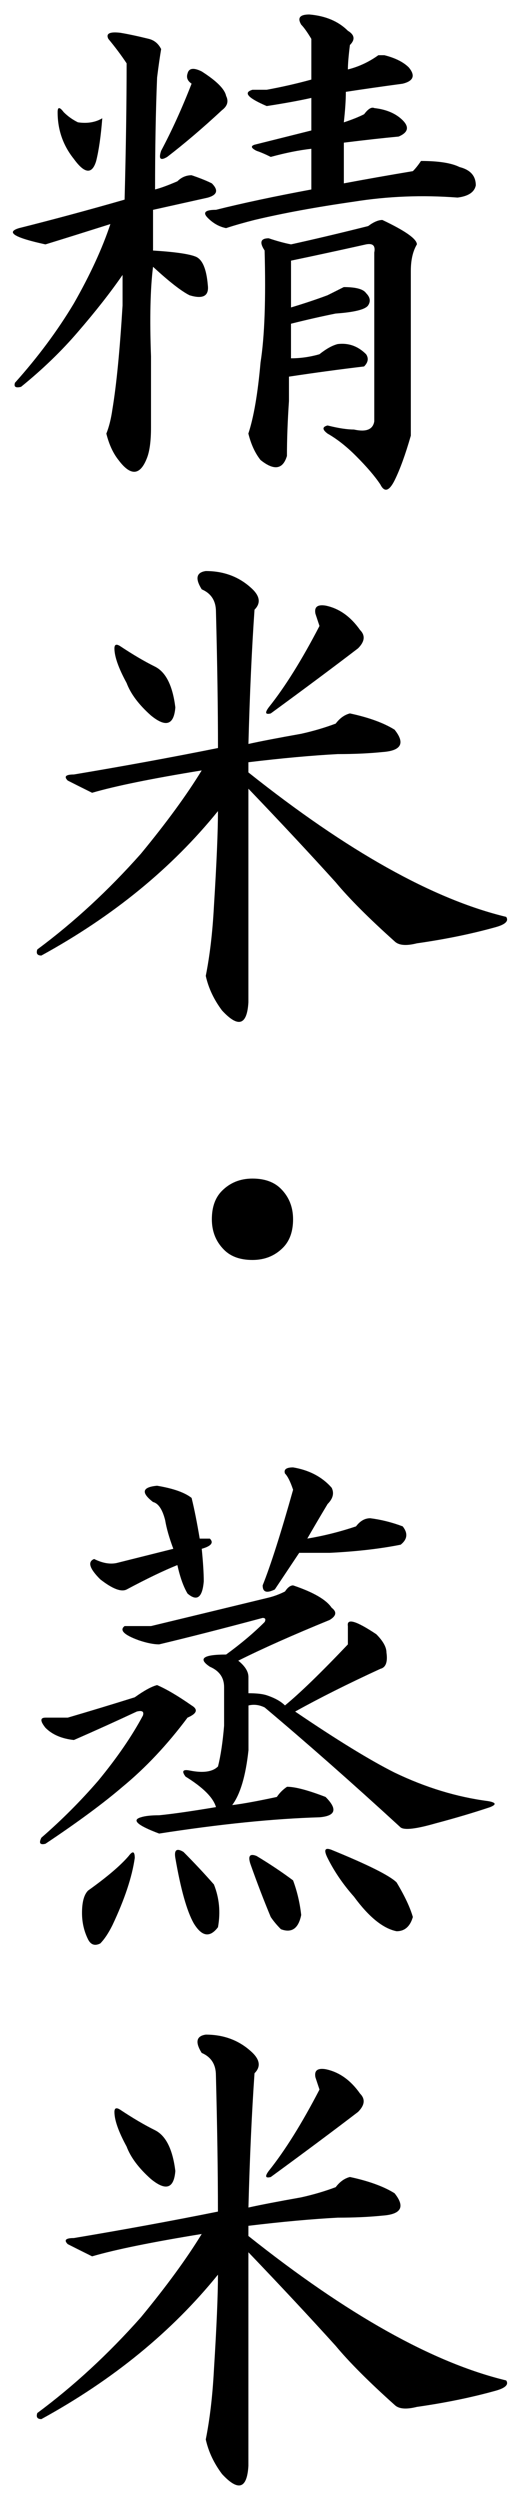
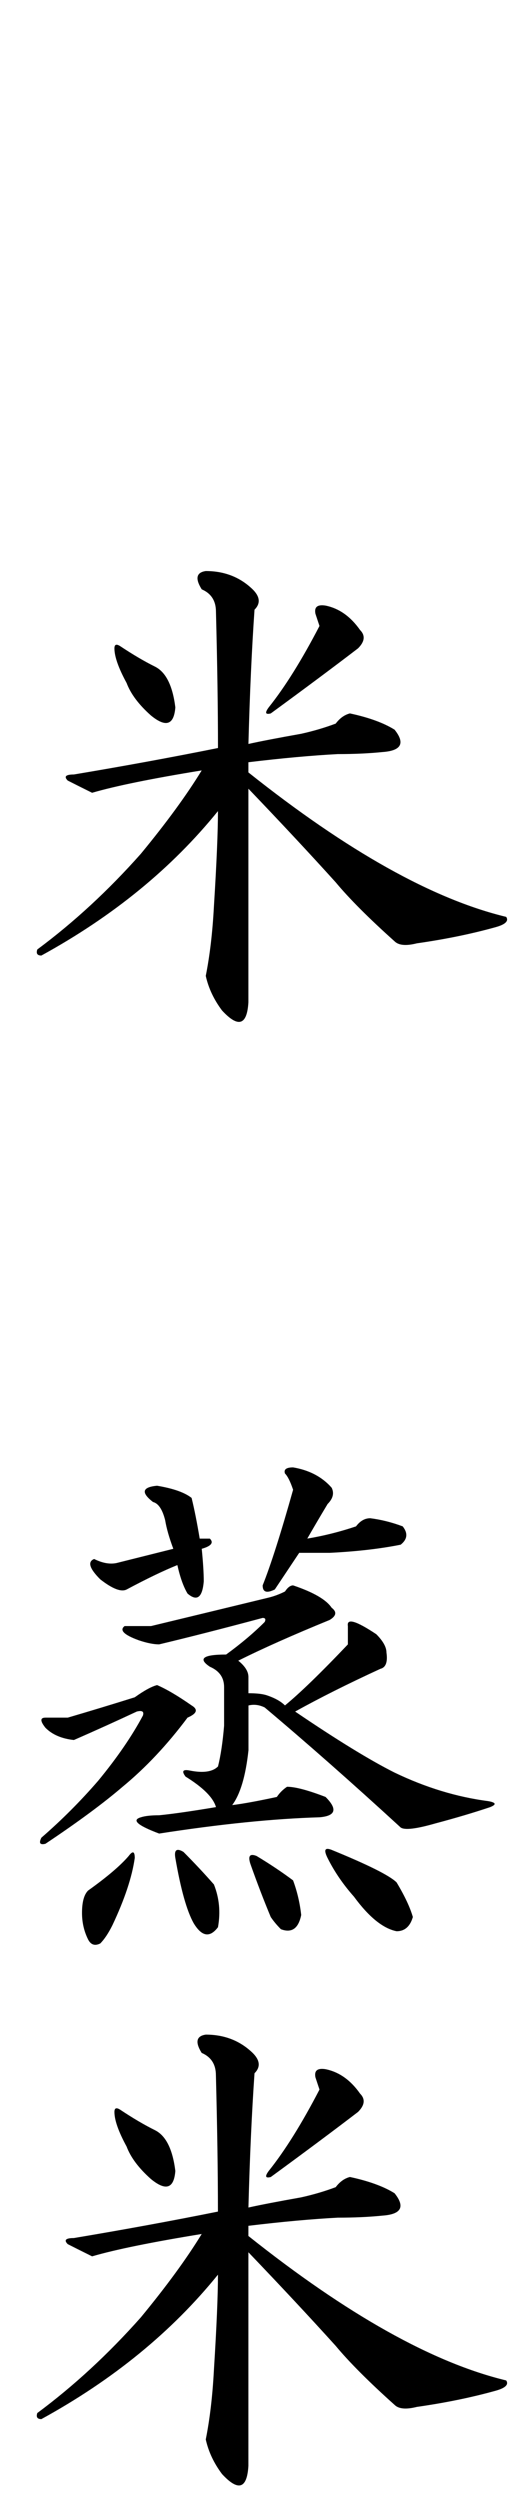
<svg xmlns="http://www.w3.org/2000/svg" version="1.1" id="レイヤー_1" x="0px" y="0px" width="20px" height="96px" viewBox="0 0 20 96" style="enable-background:new 0 0 20 96;" xml:space="preserve">
  <style type="text/css">

	.st0{fill:#1F2C5C;}
	.st1{fill-rule:evenodd;clip-rule:evenodd;}
	.st2{fill:#FFFFFF;}
	.st3{fill:#009DE1;}
	.st4{fill-rule:evenodd;clip-rule:evenodd;fill:#FFFFFF;}
	.st5{fill:#727171;}
	.st6{fill:#434343;}

</style>
  <g>
-     <path d="M4.637,1.26c0.312,0.053,0.676,0.131,1.093,0.234c0.207,0.053,0.363,0.184,0.468,0.391   C6.146,2.197,6.093,2.563,6.042,2.979C5.989,4.281,5.964,5.713,5.964,7.275c0.207-0.051,0.493-0.156,0.858-0.313   C6.979,6.807,7.16,6.729,7.369,6.729c0.312,0.105,0.571,0.209,0.78,0.313c0.26,0.262,0.207,0.443-0.156,0.547   c-0.937,0.209-1.64,0.365-2.107,0.469v1.563C6.718,9.672,7.264,9.75,7.524,9.854c0.261,0.105,0.416,0.469,0.469,1.094   c0.052,0.418-0.183,0.547-0.702,0.391c-0.313-0.156-0.781-0.52-1.405-1.094c-0.105,0.834-0.131,1.98-0.078,3.438v2.734   c0,0.52-0.053,0.91-0.156,1.172c-0.262,0.676-0.625,0.703-1.093,0.078c-0.209-0.262-0.365-0.6-0.469-1.016   c0.104-0.26,0.182-0.572,0.234-0.938c0.156-0.938,0.285-2.266,0.39-3.984c0-0.313,0-0.703,0-1.172   c-0.468,0.678-1.041,1.406-1.717,2.188c-0.625,0.73-1.354,1.434-2.187,2.109c-0.208,0.053-0.286,0-0.234-0.156   c0.885-0.988,1.64-2.004,2.265-3.047c0.624-1.094,1.093-2.109,1.405-3.047C3.257,8.916,2.424,9.178,1.748,9.385   C0.55,9.125,0.212,8.916,0.732,8.76c1.249-0.313,2.603-0.676,4.06-1.094C4.844,5.688,4.87,3.943,4.87,2.432   C4.662,2.119,4.428,1.807,4.168,1.494C4.063,1.287,4.219,1.209,4.637,1.26z M2.997,4.697c0.363,0.053,0.676,0,0.937-0.156   C3.881,5.219,3.803,5.766,3.699,6.182C3.543,6.703,3.257,6.678,2.841,6.104c-0.417-0.52-0.625-1.119-0.625-1.797   c0-0.207,0.078-0.207,0.234,0C2.606,4.463,2.788,4.594,2.997,4.697z M8.696,3.682C8.8,3.891,8.747,4.072,8.54,4.229   C7.811,4.906,7.107,5.506,6.432,6.025C6.171,6.182,6.093,6.104,6.197,5.791C6.613,5.01,7.004,4.15,7.369,3.213   C7.213,3.109,7.16,2.979,7.213,2.822c0.051-0.207,0.234-0.234,0.546-0.078C8.331,3.109,8.644,3.422,8.696,3.682z M13.38,1.182   c0.26,0.156,0.286,0.34,0.078,0.547c-0.052,0.418-0.078,0.73-0.078,0.938c0.416-0.104,0.807-0.285,1.172-0.547h0.233   c0.416,0.105,0.729,0.262,0.938,0.469c0.26,0.313,0.182,0.521-0.234,0.625c-0.781,0.105-1.511,0.209-2.187,0.313   c0,0.313-0.026,0.703-0.078,1.172c0.313-0.104,0.572-0.207,0.781-0.313C14.161,4.178,14.29,4.1,14.396,4.15   c0.468,0.053,0.832,0.209,1.093,0.469c0.26,0.262,0.207,0.469-0.156,0.625c-0.573,0.053-1.276,0.131-2.108,0.234v1.563   c0.832-0.156,1.718-0.313,2.655-0.469c0.104-0.104,0.207-0.234,0.312-0.391c0.676,0,1.172,0.078,1.483,0.234   c0.416,0.105,0.625,0.34,0.625,0.703c-0.053,0.262-0.287,0.418-0.703,0.469c-1.354-0.104-2.681-0.051-3.981,0.156   c-1.458,0.209-2.732,0.443-3.825,0.703C9.372,8.553,9.008,8.656,8.696,8.76C8.435,8.709,8.201,8.578,7.993,8.369   C7.785,8.162,7.889,8.057,8.306,8.057c1.04-0.26,2.264-0.52,3.669-0.781V5.713c-0.468,0.053-0.989,0.156-1.562,0.313   c-0.208-0.104-0.39-0.182-0.546-0.234C9.658,5.688,9.633,5.609,9.789,5.557c0.832-0.207,1.562-0.391,2.186-0.547V3.76   c-0.468,0.105-1.041,0.209-1.717,0.313C9.528,3.76,9.346,3.553,9.711,3.447c0.207,0,0.391,0,0.547,0   c0.571-0.104,1.144-0.234,1.717-0.391V1.494c-0.156-0.26-0.286-0.441-0.39-0.547c-0.156-0.26-0.053-0.391,0.312-0.391   C12.521,0.609,13.016,0.818,13.38,1.182z M16.034,9.385c-0.155,0.262-0.233,0.6-0.233,1.016v6.328   c-0.209,0.729-0.418,1.301-0.625,1.719c-0.209,0.416-0.391,0.469-0.547,0.156c-0.208-0.313-0.521-0.678-0.937-1.094   c-0.364-0.365-0.729-0.652-1.093-0.859c-0.209-0.156-0.209-0.26,0-0.313c0.416,0.105,0.754,0.156,1.015,0.156   c0.469,0.105,0.729,0,0.781-0.313c0-0.363,0-0.65,0-0.859V9.697c0.051-0.26-0.053-0.363-0.313-0.313   c-0.937,0.209-1.9,0.418-2.889,0.625v1.797c0.52-0.156,0.988-0.313,1.405-0.469c0.207-0.104,0.416-0.207,0.624-0.313   c0.469,0,0.754,0.078,0.859,0.234c0.156,0.156,0.182,0.313,0.078,0.469c-0.105,0.156-0.521,0.262-1.249,0.313   c-0.521,0.105-1.094,0.234-1.718,0.391v1.328c0.363,0,0.729-0.051,1.093-0.156c0.26-0.207,0.494-0.338,0.703-0.391   c0.416-0.051,0.78,0.078,1.093,0.391c0.104,0.156,0.078,0.313-0.078,0.469c-0.886,0.105-1.849,0.234-2.889,0.391V15.4   c-0.053,0.781-0.078,1.484-0.078,2.109c-0.156,0.52-0.495,0.572-1.015,0.156c-0.209-0.262-0.365-0.6-0.469-1.016   c0.207-0.625,0.363-1.535,0.469-2.734c0.156-0.988,0.207-2.422,0.156-4.297C9.971,9.307,10.023,9.15,10.335,9.15   c0.313,0.105,0.599,0.184,0.859,0.234c0.937-0.207,1.925-0.441,2.967-0.703c0.207-0.156,0.391-0.234,0.546-0.234   C15.592,8.865,16.034,9.178,16.034,9.385z" />
    <path d="M7.915,21.928c0.676,0,1.249,0.209,1.718,0.625c0.363,0.313,0.416,0.6,0.156,0.859c-0.105,1.512-0.183,3.23-0.234,5.156   c0.469-0.104,1.145-0.234,2.03-0.391c0.468-0.104,0.909-0.234,1.327-0.391c0.156-0.207,0.338-0.338,0.546-0.391   c0.729,0.156,1.301,0.365,1.718,0.625c0.416,0.521,0.26,0.809-0.469,0.859c-0.521,0.053-1.093,0.078-1.717,0.078   c-0.989,0.053-2.135,0.156-3.436,0.313v0.391c3.799,3.021,7.104,4.871,9.915,5.547c0.104,0.156-0.026,0.287-0.391,0.391   c-0.937,0.262-1.951,0.469-3.045,0.625c-0.417,0.105-0.702,0.078-0.858-0.078c-0.989-0.885-1.744-1.641-2.264-2.266   c-0.989-1.094-2.108-2.291-3.357-3.594c0,2.813,0,5.547,0,8.203c-0.053,0.885-0.391,0.988-1.015,0.313   c-0.313-0.418-0.521-0.859-0.625-1.328c0.156-0.781,0.26-1.666,0.313-2.656c0.104-1.666,0.156-2.891,0.156-3.672   c-1.771,2.188-4.034,4.037-6.792,5.547c-0.156,0-0.209-0.078-0.156-0.234c1.405-1.041,2.732-2.266,3.981-3.672   c0.988-1.197,1.769-2.266,2.342-3.203c-1.926,0.313-3.331,0.6-4.216,0.859c-0.417-0.207-0.729-0.363-0.937-0.469   C2.45,29.818,2.528,29.74,2.841,29.74c1.873-0.313,3.721-0.65,5.543-1.016c0-1.51-0.027-3.254-0.078-5.234   c0-0.416-0.183-0.703-0.547-0.859C7.498,22.215,7.551,21.98,7.915,21.928z M5.964,25.6c0.416,0.209,0.676,0.73,0.78,1.563   c-0.053,0.678-0.364,0.781-0.937,0.313c-0.469-0.416-0.781-0.832-0.938-1.25c-0.312-0.572-0.468-1.016-0.468-1.328   c0-0.156,0.078-0.182,0.234-0.078C5.104,25.131,5.546,25.393,5.964,25.6z M13.849,24.193c0.207,0.209,0.182,0.443-0.078,0.703   c-0.886,0.678-2.004,1.512-3.357,2.5c-0.208,0.053-0.233-0.025-0.078-0.234c0.625-0.781,1.275-1.822,1.952-3.125   c-0.053-0.156-0.104-0.313-0.156-0.469c-0.052-0.26,0.078-0.363,0.391-0.313C13.041,23.361,13.484,23.674,13.849,24.193z" />
-     <path d="M11.272,46.82c0,0.469-0.131,0.834-0.391,1.094c-0.313,0.313-0.702,0.469-1.171,0.469s-0.833-0.129-1.093-0.391   c-0.313-0.313-0.469-0.703-0.469-1.172s0.129-0.832,0.391-1.094c0.313-0.313,0.702-0.469,1.171-0.469s0.832,0.131,1.093,0.391   C11.116,45.961,11.272,46.352,11.272,46.82z" />
    <path d="M7.369,65.488c0.26,0.156,0.207,0.313-0.156,0.469C6.432,67,5.599,67.885,4.714,68.613   c-0.729,0.625-1.717,1.355-2.966,2.188c-0.209,0.053-0.262-0.025-0.156-0.234c0.78-0.676,1.509-1.406,2.186-2.188   c0.729-0.885,1.301-1.719,1.718-2.5c0.051-0.156-0.027-0.207-0.234-0.156c-0.78,0.365-1.588,0.73-2.42,1.094   c-0.469-0.051-0.833-0.207-1.093-0.469c-0.209-0.26-0.209-0.391,0-0.391c0.207,0,0.493,0,0.858,0   c0.885-0.26,1.743-0.52,2.576-0.781c0.363-0.26,0.65-0.416,0.859-0.469C6.405,64.863,6.848,65.125,7.369,65.488z M5.183,71.348   c-0.104,0.73-0.391,1.59-0.858,2.578c-0.156,0.313-0.313,0.547-0.469,0.703c-0.209,0.104-0.364,0.051-0.469-0.156   c-0.155-0.313-0.233-0.652-0.233-1.016c0-0.418,0.078-0.703,0.233-0.859c0.729-0.52,1.25-0.963,1.562-1.328   C5.104,71.063,5.183,71.088,5.183,71.348z M7.369,57.52c0.104,0.418,0.207,0.938,0.312,1.563h0.391   c0.156,0.156,0.052,0.287-0.313,0.391c0.052,0.521,0.078,0.938,0.078,1.25c-0.052,0.625-0.261,0.781-0.624,0.469   c-0.156-0.26-0.287-0.625-0.391-1.094c-0.521,0.209-1.171,0.521-1.952,0.938c-0.208,0.105-0.546-0.025-1.015-0.391   c-0.417-0.416-0.495-0.676-0.234-0.781c0.313,0.156,0.598,0.209,0.859,0.156l2.186-0.547c-0.156-0.416-0.261-0.781-0.313-1.094   c-0.104-0.416-0.261-0.65-0.468-0.703c-0.469-0.363-0.418-0.572,0.156-0.625C6.666,57.156,7.107,57.313,7.369,57.52z    M12.756,61.738c0.207,0.156,0.182,0.313-0.078,0.469c-1.405,0.574-2.576,1.094-3.514,1.563c0.26,0.209,0.391,0.418,0.391,0.625   v0.625c0.313,0,0.547,0.027,0.703,0.078c0.312,0.105,0.546,0.234,0.702,0.391c0.572-0.469,1.379-1.25,2.42-2.344   c0-0.26,0-0.494,0-0.703c-0.052-0.313,0.313-0.207,1.094,0.313c0.26,0.262,0.39,0.496,0.39,0.703   c0.052,0.365-0.026,0.574-0.234,0.625c-1.249,0.574-2.342,1.121-3.278,1.641c1.612,1.094,2.889,1.875,3.825,2.344   c1.196,0.574,2.394,0.938,3.592,1.094c0.312,0.053,0.338,0.131,0.077,0.234c-0.624,0.209-1.327,0.418-2.107,0.625   c-0.729,0.209-1.171,0.262-1.327,0.156c-1.874-1.719-3.618-3.254-5.23-4.609c-0.209-0.104-0.418-0.129-0.625-0.078   c0,0.521,0,1.094,0,1.719C9.45,68.197,9.242,68.9,8.93,69.316c0.416-0.051,0.988-0.156,1.718-0.313   c0.104-0.156,0.234-0.285,0.391-0.391c0.313,0,0.807,0.131,1.483,0.391c0.469,0.469,0.391,0.73-0.234,0.781   c-1.77,0.053-3.825,0.262-6.168,0.625c-0.833-0.313-1.067-0.52-0.702-0.625c0.156-0.051,0.391-0.078,0.702-0.078   c0.521-0.051,1.25-0.156,2.187-0.313c-0.104-0.363-0.495-0.754-1.171-1.172c-0.156-0.207-0.105-0.285,0.156-0.234   c0.52,0.105,0.884,0.053,1.093-0.156c0.104-0.416,0.182-0.938,0.234-1.563c0-0.416,0-0.91,0-1.484c0-0.363-0.184-0.625-0.547-0.781   c-0.469-0.313-0.261-0.469,0.625-0.469c0.571-0.416,1.065-0.832,1.483-1.25c0.051-0.104,0.025-0.156-0.078-0.156   c-1.562,0.418-2.889,0.756-3.982,1.016c-0.208,0-0.468-0.051-0.78-0.156c-0.573-0.207-0.755-0.391-0.547-0.547   c0.364,0,0.703,0,1.016,0c1.509-0.363,3.018-0.729,4.527-1.094c0.208-0.051,0.416-0.129,0.625-0.234   c0.104-0.156,0.207-0.234,0.313-0.234C12.053,61.141,12.547,61.426,12.756,61.738z M8.384,74.004   c-0.313,0.416-0.625,0.363-0.937-0.156c-0.262-0.469-0.496-1.301-0.703-2.5c-0.053-0.313,0.051-0.391,0.313-0.234   c0.416,0.418,0.806,0.834,1.171,1.25C8.435,72.885,8.487,73.43,8.384,74.004z M11.272,72.207c0.156,0.418,0.26,0.859,0.313,1.328   c-0.105,0.52-0.365,0.703-0.781,0.547c-0.156-0.156-0.286-0.313-0.391-0.469c-0.261-0.625-0.521-1.301-0.78-2.031   c-0.104-0.313-0.026-0.416,0.234-0.313C10.387,71.582,10.855,71.895,11.272,72.207z M12.756,57.129   c0.104,0.209,0.051,0.418-0.156,0.625c-0.313,0.521-0.573,0.965-0.781,1.328c0.625-0.104,1.25-0.26,1.874-0.469   c0.156-0.207,0.338-0.313,0.547-0.313c0.416,0.053,0.832,0.156,1.249,0.313c0.207,0.262,0.182,0.496-0.078,0.703   c-0.781,0.156-1.692,0.262-2.732,0.313h-1.171c-0.313,0.469-0.625,0.938-0.938,1.406c-0.312,0.156-0.468,0.105-0.468-0.156   c0.312-0.781,0.702-2.004,1.171-3.672c-0.105-0.313-0.209-0.52-0.313-0.625c-0.053-0.156,0.052-0.234,0.313-0.234   C11.896,56.453,12.391,56.713,12.756,57.129z M15.254,72.285c0.313,0.521,0.52,0.963,0.625,1.328   c-0.105,0.363-0.313,0.547-0.625,0.547c-0.521-0.105-1.067-0.547-1.64-1.328c-0.417-0.469-0.755-0.963-1.015-1.484   c-0.156-0.313-0.105-0.416,0.156-0.313C14.161,71.609,14.993,72.025,15.254,72.285z" />
    <path d="M7.915,78.129c0.676,0,1.249,0.209,1.718,0.625c0.363,0.313,0.416,0.6,0.156,0.859c-0.105,1.512-0.183,3.23-0.234,5.156   c0.469-0.104,1.145-0.234,2.03-0.391c0.468-0.104,0.909-0.234,1.327-0.391c0.156-0.207,0.338-0.338,0.546-0.391   c0.729,0.156,1.301,0.365,1.718,0.625c0.416,0.521,0.26,0.809-0.469,0.859c-0.521,0.053-1.093,0.078-1.717,0.078   c-0.989,0.053-2.135,0.156-3.436,0.313v0.391c3.799,3.021,7.104,4.871,9.915,5.547c0.104,0.156-0.026,0.287-0.391,0.391   c-0.937,0.262-1.951,0.469-3.045,0.625c-0.417,0.105-0.702,0.078-0.858-0.078c-0.989-0.885-1.744-1.641-2.264-2.266   c-0.989-1.094-2.108-2.291-3.357-3.594c0,2.813,0,5.547,0,8.203c-0.053,0.885-0.391,0.988-1.015,0.313   c-0.313-0.418-0.521-0.859-0.625-1.328c0.156-0.781,0.26-1.666,0.313-2.656c0.104-1.666,0.156-2.891,0.156-3.672   c-1.771,2.188-4.034,4.037-6.792,5.547c-0.156,0-0.209-0.078-0.156-0.234c1.405-1.041,2.732-2.266,3.981-3.672   c0.988-1.197,1.769-2.266,2.342-3.203c-1.926,0.313-3.331,0.6-4.216,0.859c-0.417-0.207-0.729-0.363-0.937-0.469   c-0.156-0.156-0.078-0.234,0.234-0.234c1.873-0.313,3.721-0.65,5.543-1.016c0-1.51-0.027-3.254-0.078-5.234   c0-0.416-0.183-0.703-0.547-0.859C7.498,78.416,7.551,78.182,7.915,78.129z M5.964,81.801c0.416,0.209,0.676,0.73,0.78,1.563   c-0.053,0.678-0.364,0.781-0.937,0.313c-0.469-0.416-0.781-0.832-0.938-1.25c-0.312-0.572-0.468-1.016-0.468-1.328   c0-0.156,0.078-0.182,0.234-0.078C5.104,81.332,5.546,81.594,5.964,81.801z M13.849,80.395c0.207,0.209,0.182,0.443-0.078,0.703   c-0.886,0.678-2.004,1.512-3.357,2.5c-0.208,0.053-0.233-0.025-0.078-0.234c0.625-0.781,1.275-1.822,1.952-3.125   c-0.053-0.156-0.104-0.313-0.156-0.469c-0.052-0.26,0.078-0.363,0.391-0.313C13.041,79.563,13.484,79.875,13.849,80.395z" />
  </g>
</svg>